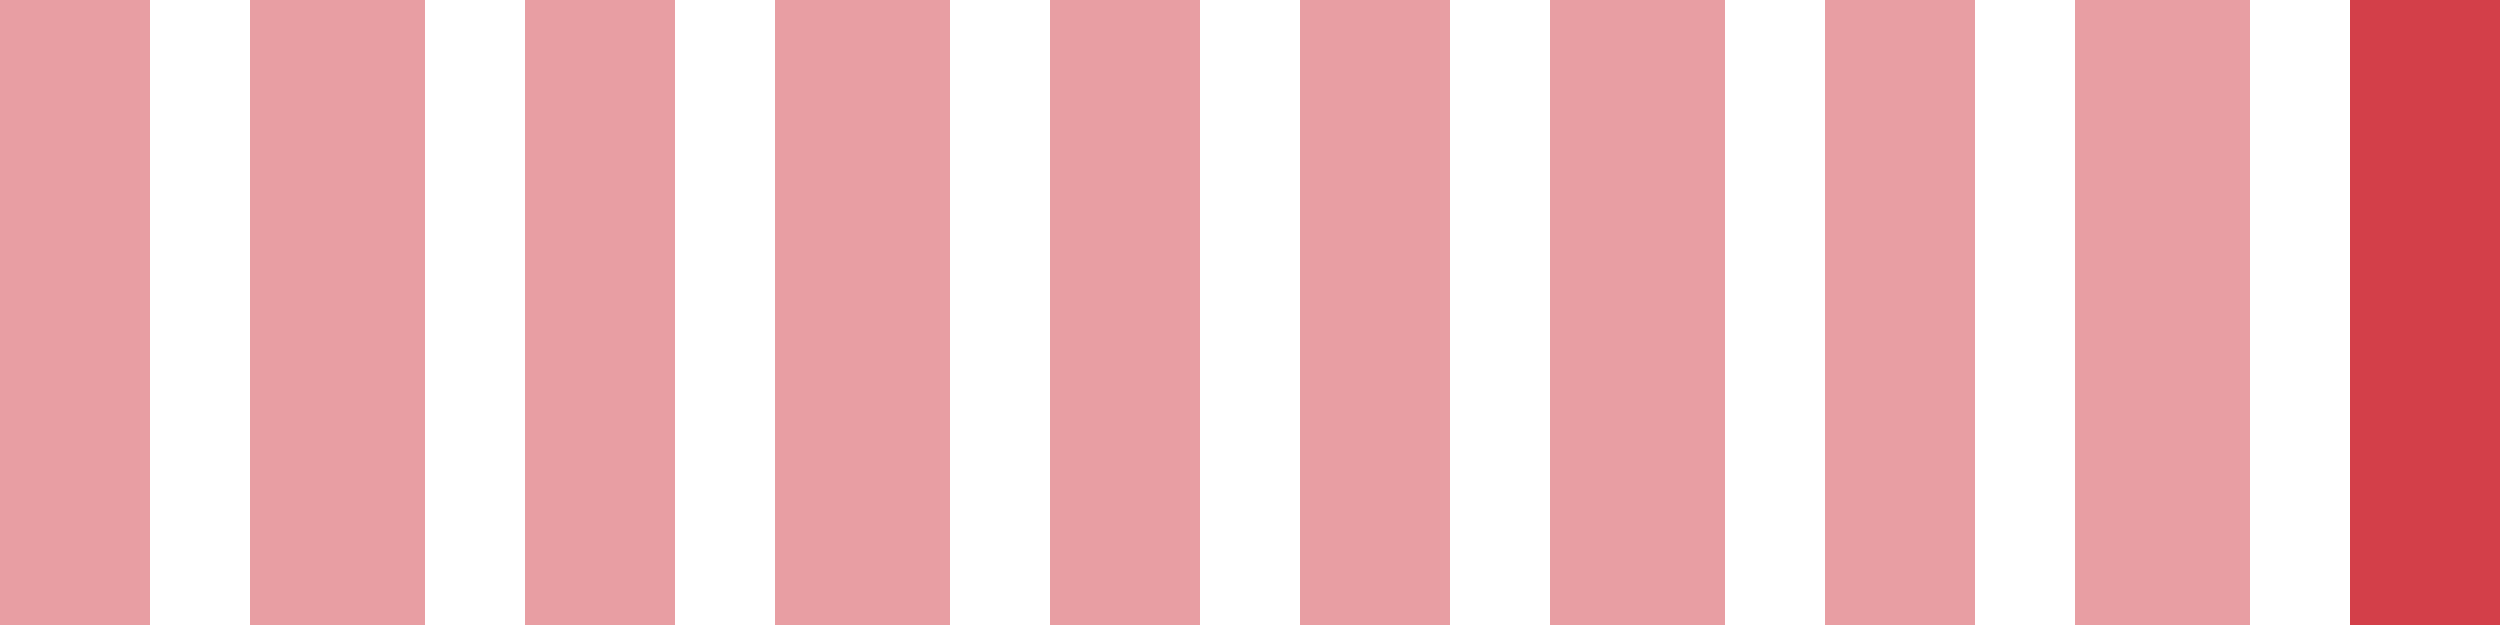
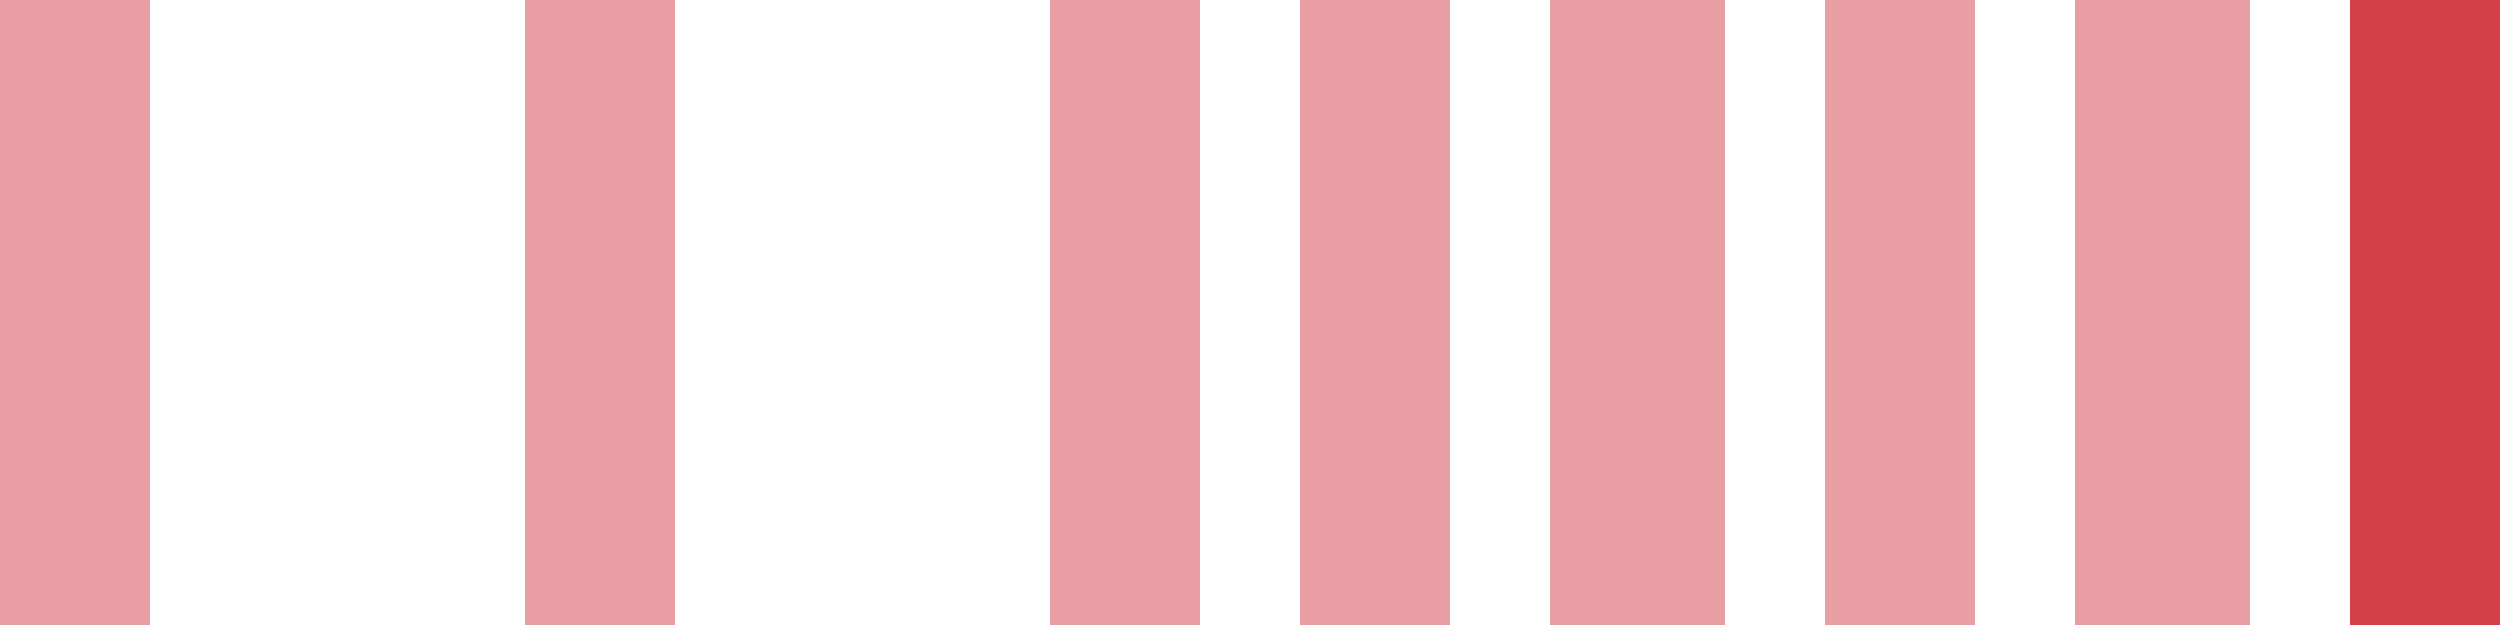
<svg xmlns="http://www.w3.org/2000/svg" width="100" height="25" viewBox="0 0 100 25">
  <rect x="0" y="0" width="6" height="25" fill="rgba(211, 63, 73, 0.5)" />
-   <rect x="10" y="0" width="7" height="25" fill="rgba(211, 63, 73, 0.5)" />
  <rect x="21" y="0" width="6" height="25" fill="rgba(211, 63, 73, 0.5)" />
-   <rect x="31" y="0" width="7" height="25" fill="rgba(211, 63, 73, 0.5)" />
  <rect x="42" y="0" width="6" height="25" fill="rgba(211, 63, 73, 0.5)" />
  <rect x="52" y="0" width="6" height="25" fill="rgba(211, 63, 73, 0.5)" />
  <rect x="62" y="0" width="7" height="25" fill="rgba(211, 63, 73, 0.5)" />
  <rect x="73" y="0" width="6" height="25" fill="rgba(211, 63, 73, 0.5)" />
  <rect x="83" y="0" width="7" height="25" fill="rgba(211, 63, 73, 0.5)" />
  <rect x="94" y="0" width="6" height="25" fill="#d33f49" />
</svg>